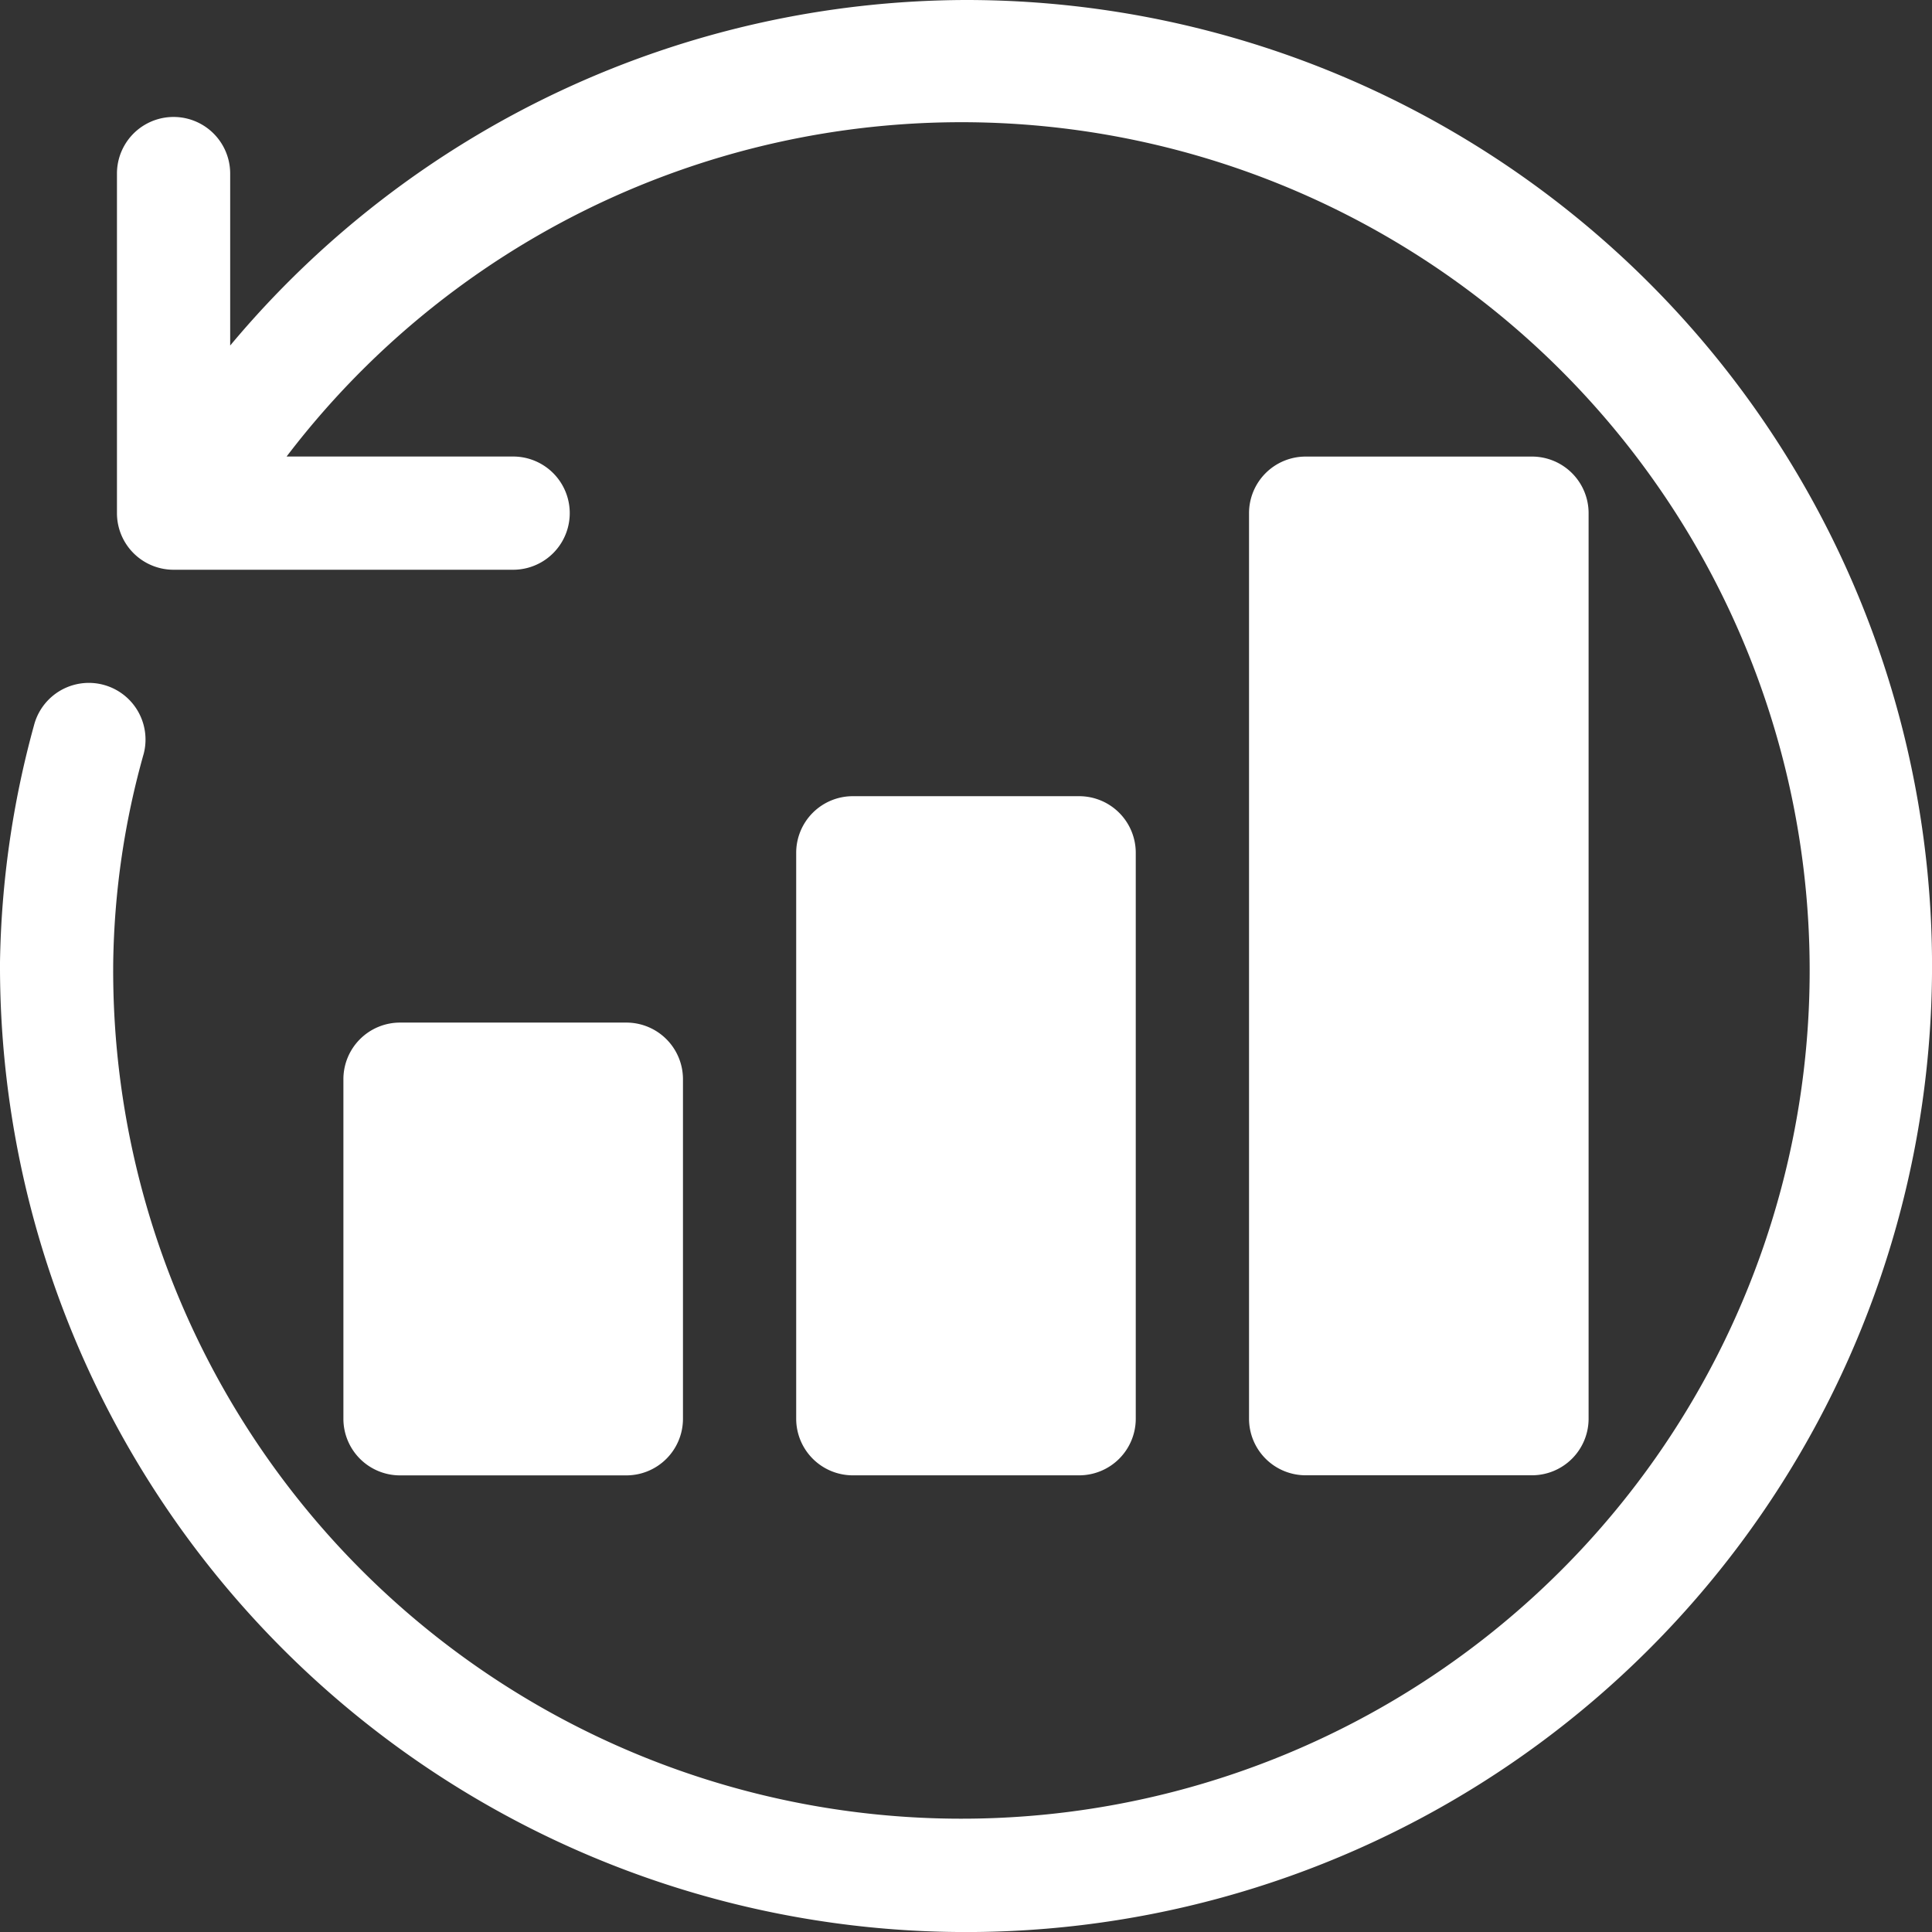
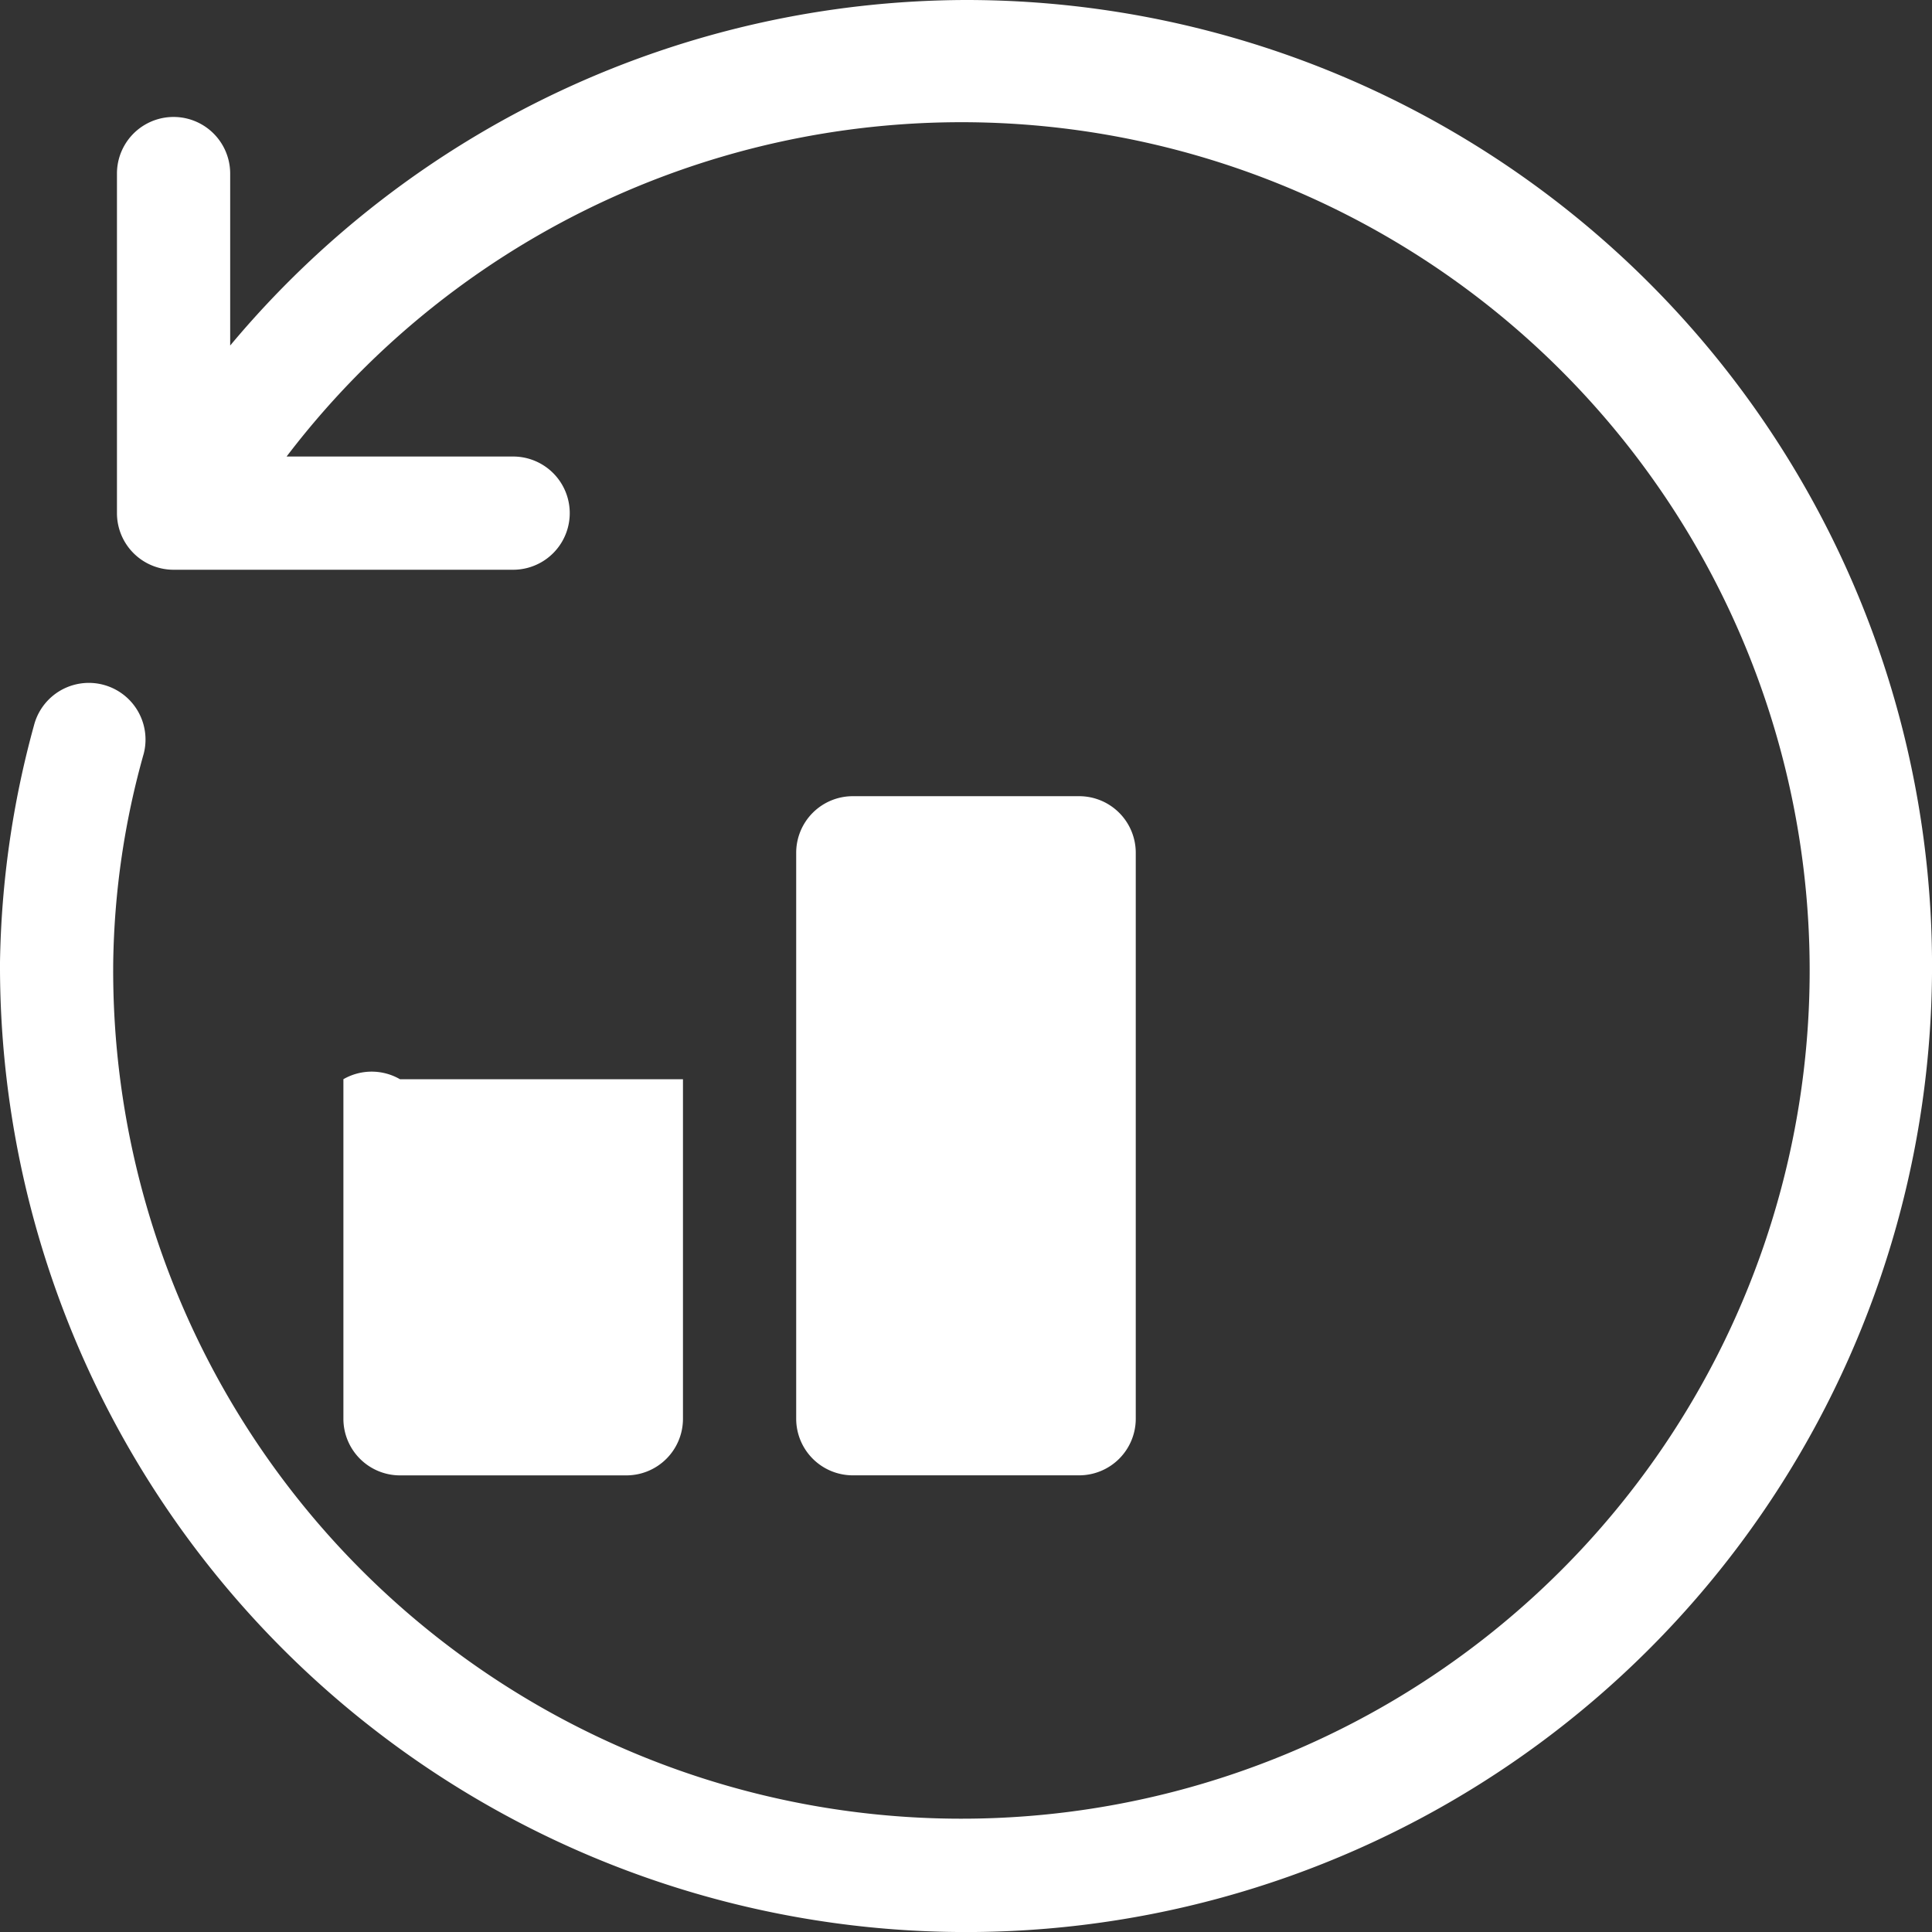
<svg xmlns="http://www.w3.org/2000/svg" width="39.827" height="39.827" viewBox="0 0 39.827 39.827">
  <rect x="0" y="0" width="39.827" height="39.827" fill="#333333" stroke="none" />
  <defs>
    <style>.xyz{fill:#fff;}</style>
  </defs>
  <path class="xyz" d="M19.914,0A19.824,19.824,0,0,0,4.745,7.123V3.578a1.167,1.167,0,0,0-2.334,0v7a1.167,1.167,0,0,0,1.167,1.167h7a1.167,1.167,0,1,0,0-2.334H5.908A17.486,17.486,0,1,1,2.334,19.836a16.671,16.671,0,0,1,.629-4.3A1.167,1.167,0,1,0,.7,14.955a19.489,19.489,0,0,0-.7,4.88A19.914,19.914,0,1,0,19.914,0Z" />
-   <path class="xyz" d="M96.834,280.334A1.167,1.167,0,0,0,98,279.168v-7A1.167,1.167,0,0,0,96.834,271H92.167A1.167,1.167,0,0,0,91,272.167v7a1.167,1.167,0,0,0,1.167,1.167Z" transform="translate(-83.921 -249.92)" />
+   <path class="xyz" d="M96.834,280.334A1.167,1.167,0,0,0,98,279.168v-7H92.167A1.167,1.167,0,0,0,91,272.167v7a1.167,1.167,0,0,0,1.167,1.167Z" transform="translate(-83.921 -249.92)" />
  <path class="xyz" d="M216.834,225A1.167,1.167,0,0,0,218,223.835V212.167A1.167,1.167,0,0,0,216.834,211h-4.667A1.167,1.167,0,0,0,211,212.167v11.668A1.167,1.167,0,0,0,212.167,225Z" transform="translate(-194.587 -194.587)" />
-   <path class="xyz" d="M336.834,142A1.167,1.167,0,0,0,338,140.836V122.167A1.167,1.167,0,0,0,336.834,121h-4.667A1.167,1.167,0,0,0,331,122.167v18.669A1.167,1.167,0,0,0,332.167,142Z" transform="translate(-305.252 -111.588)" />
</svg>